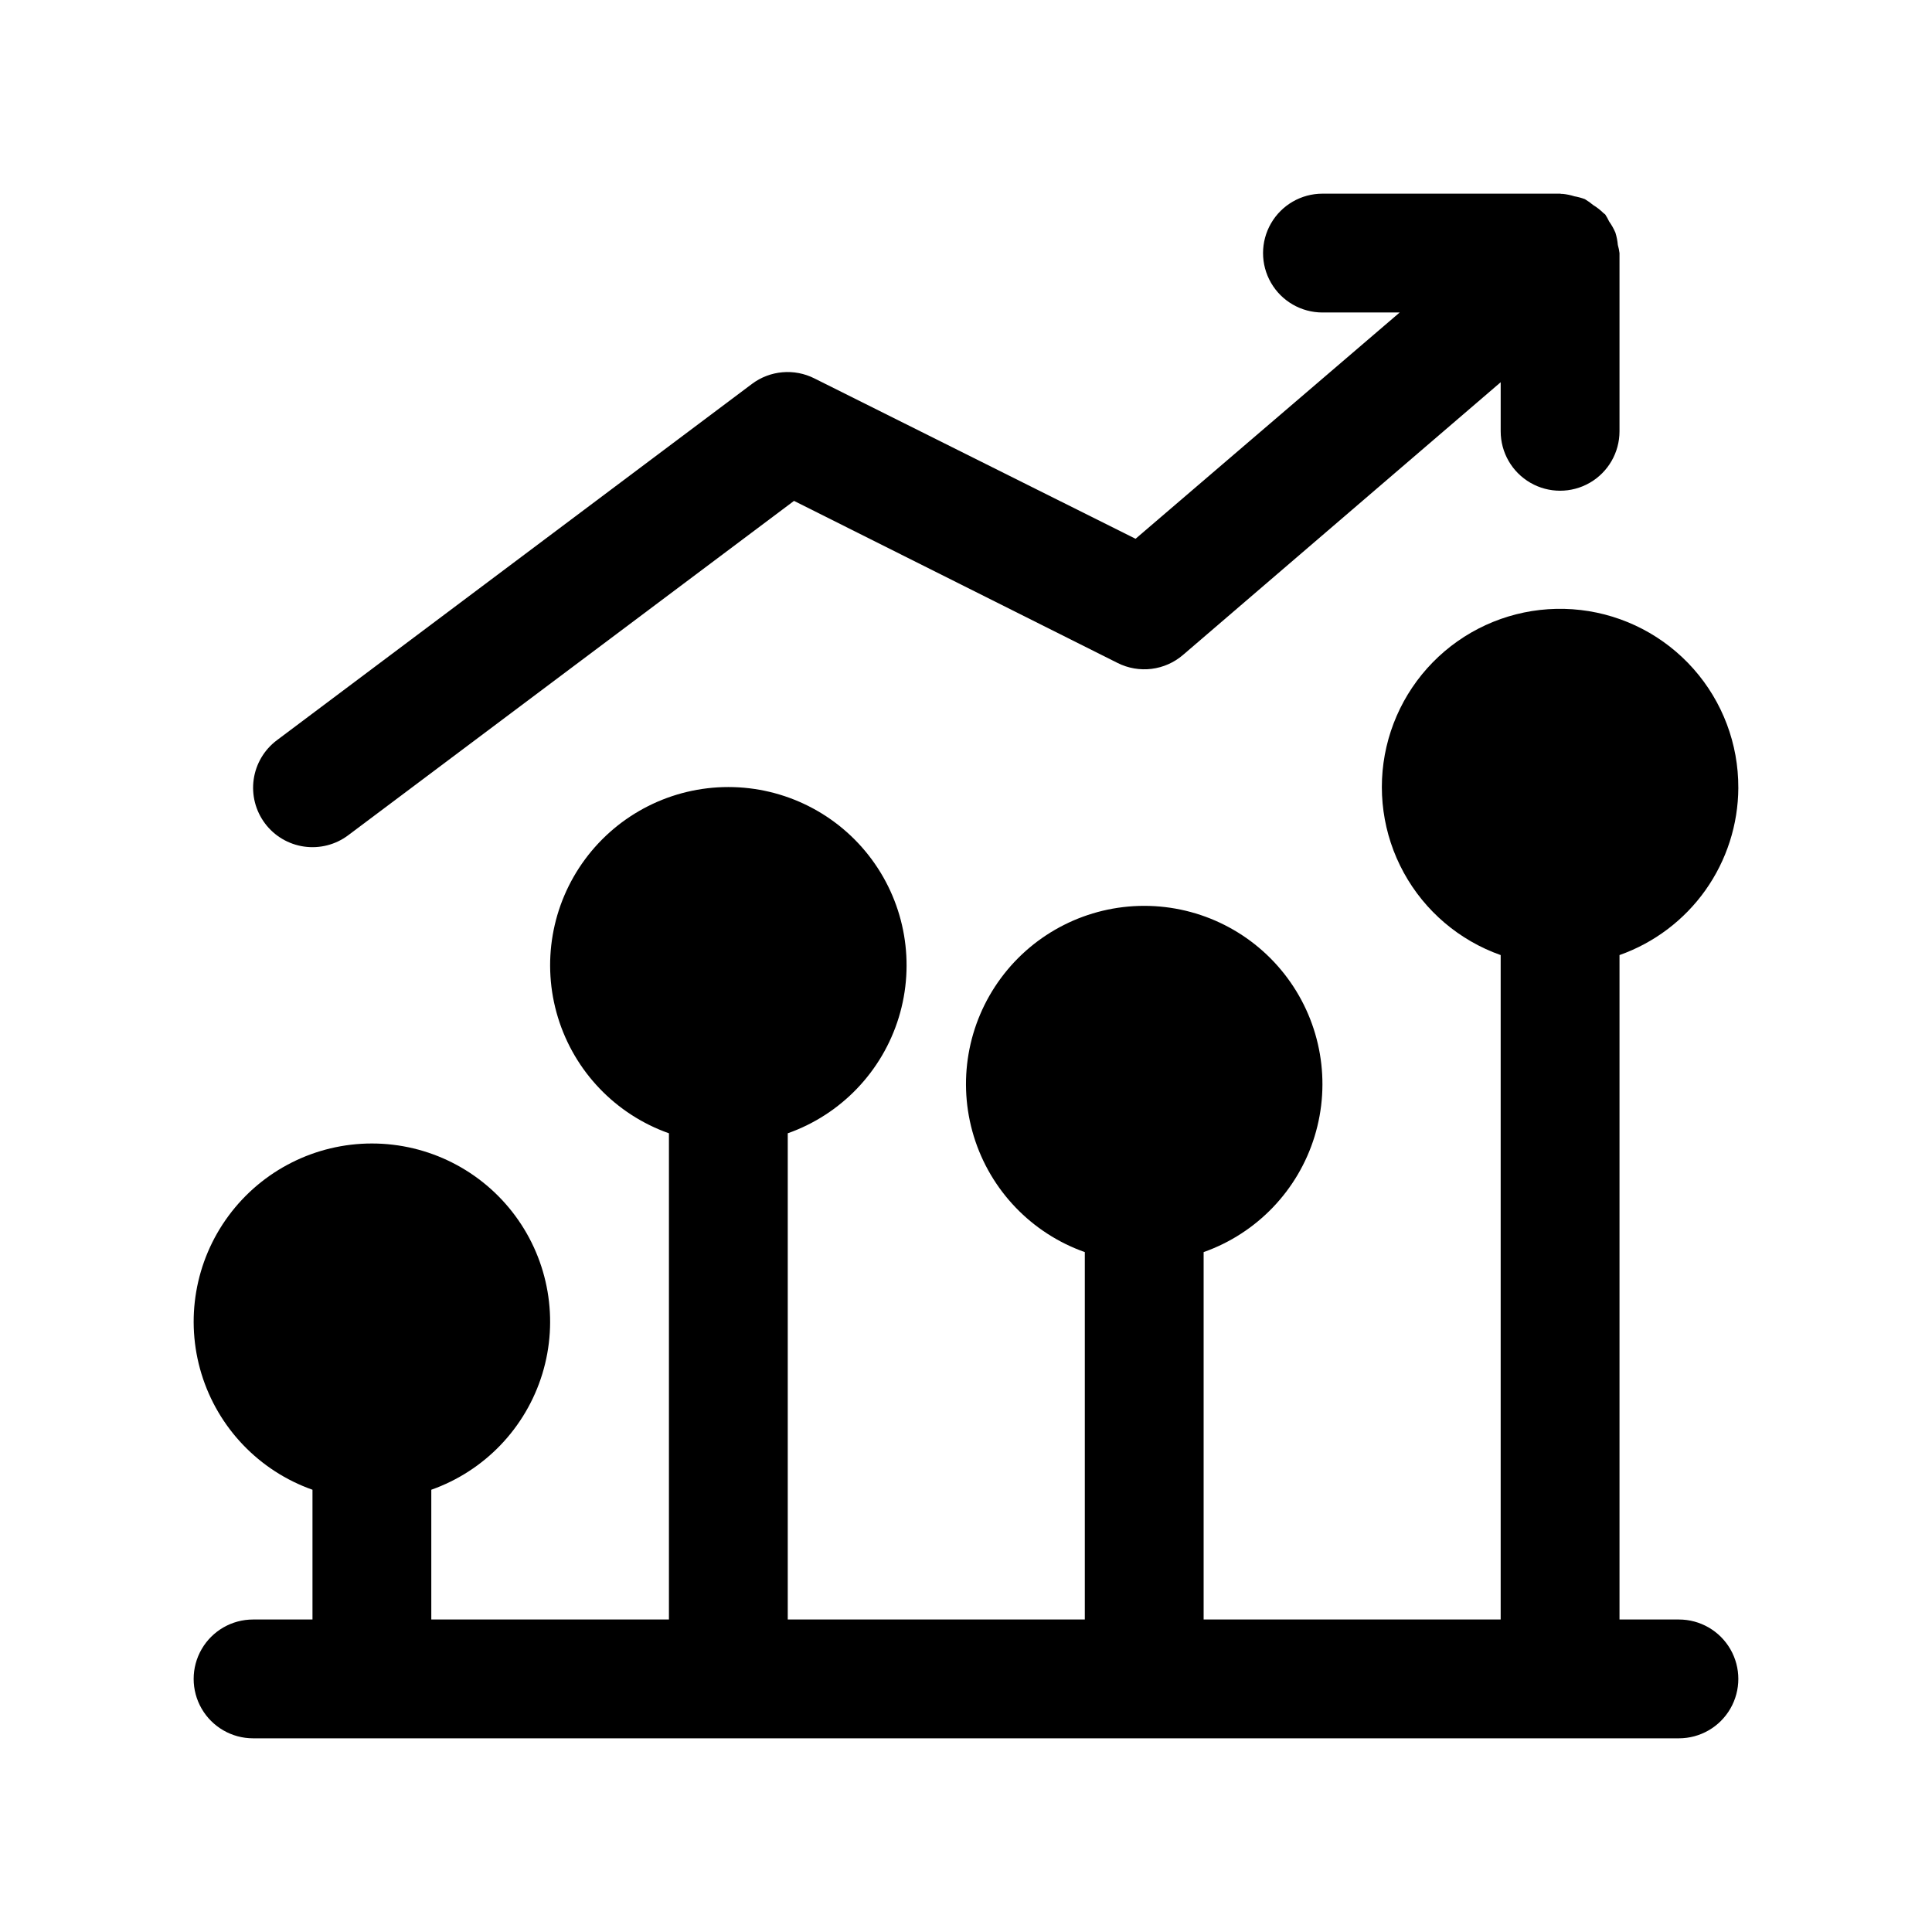
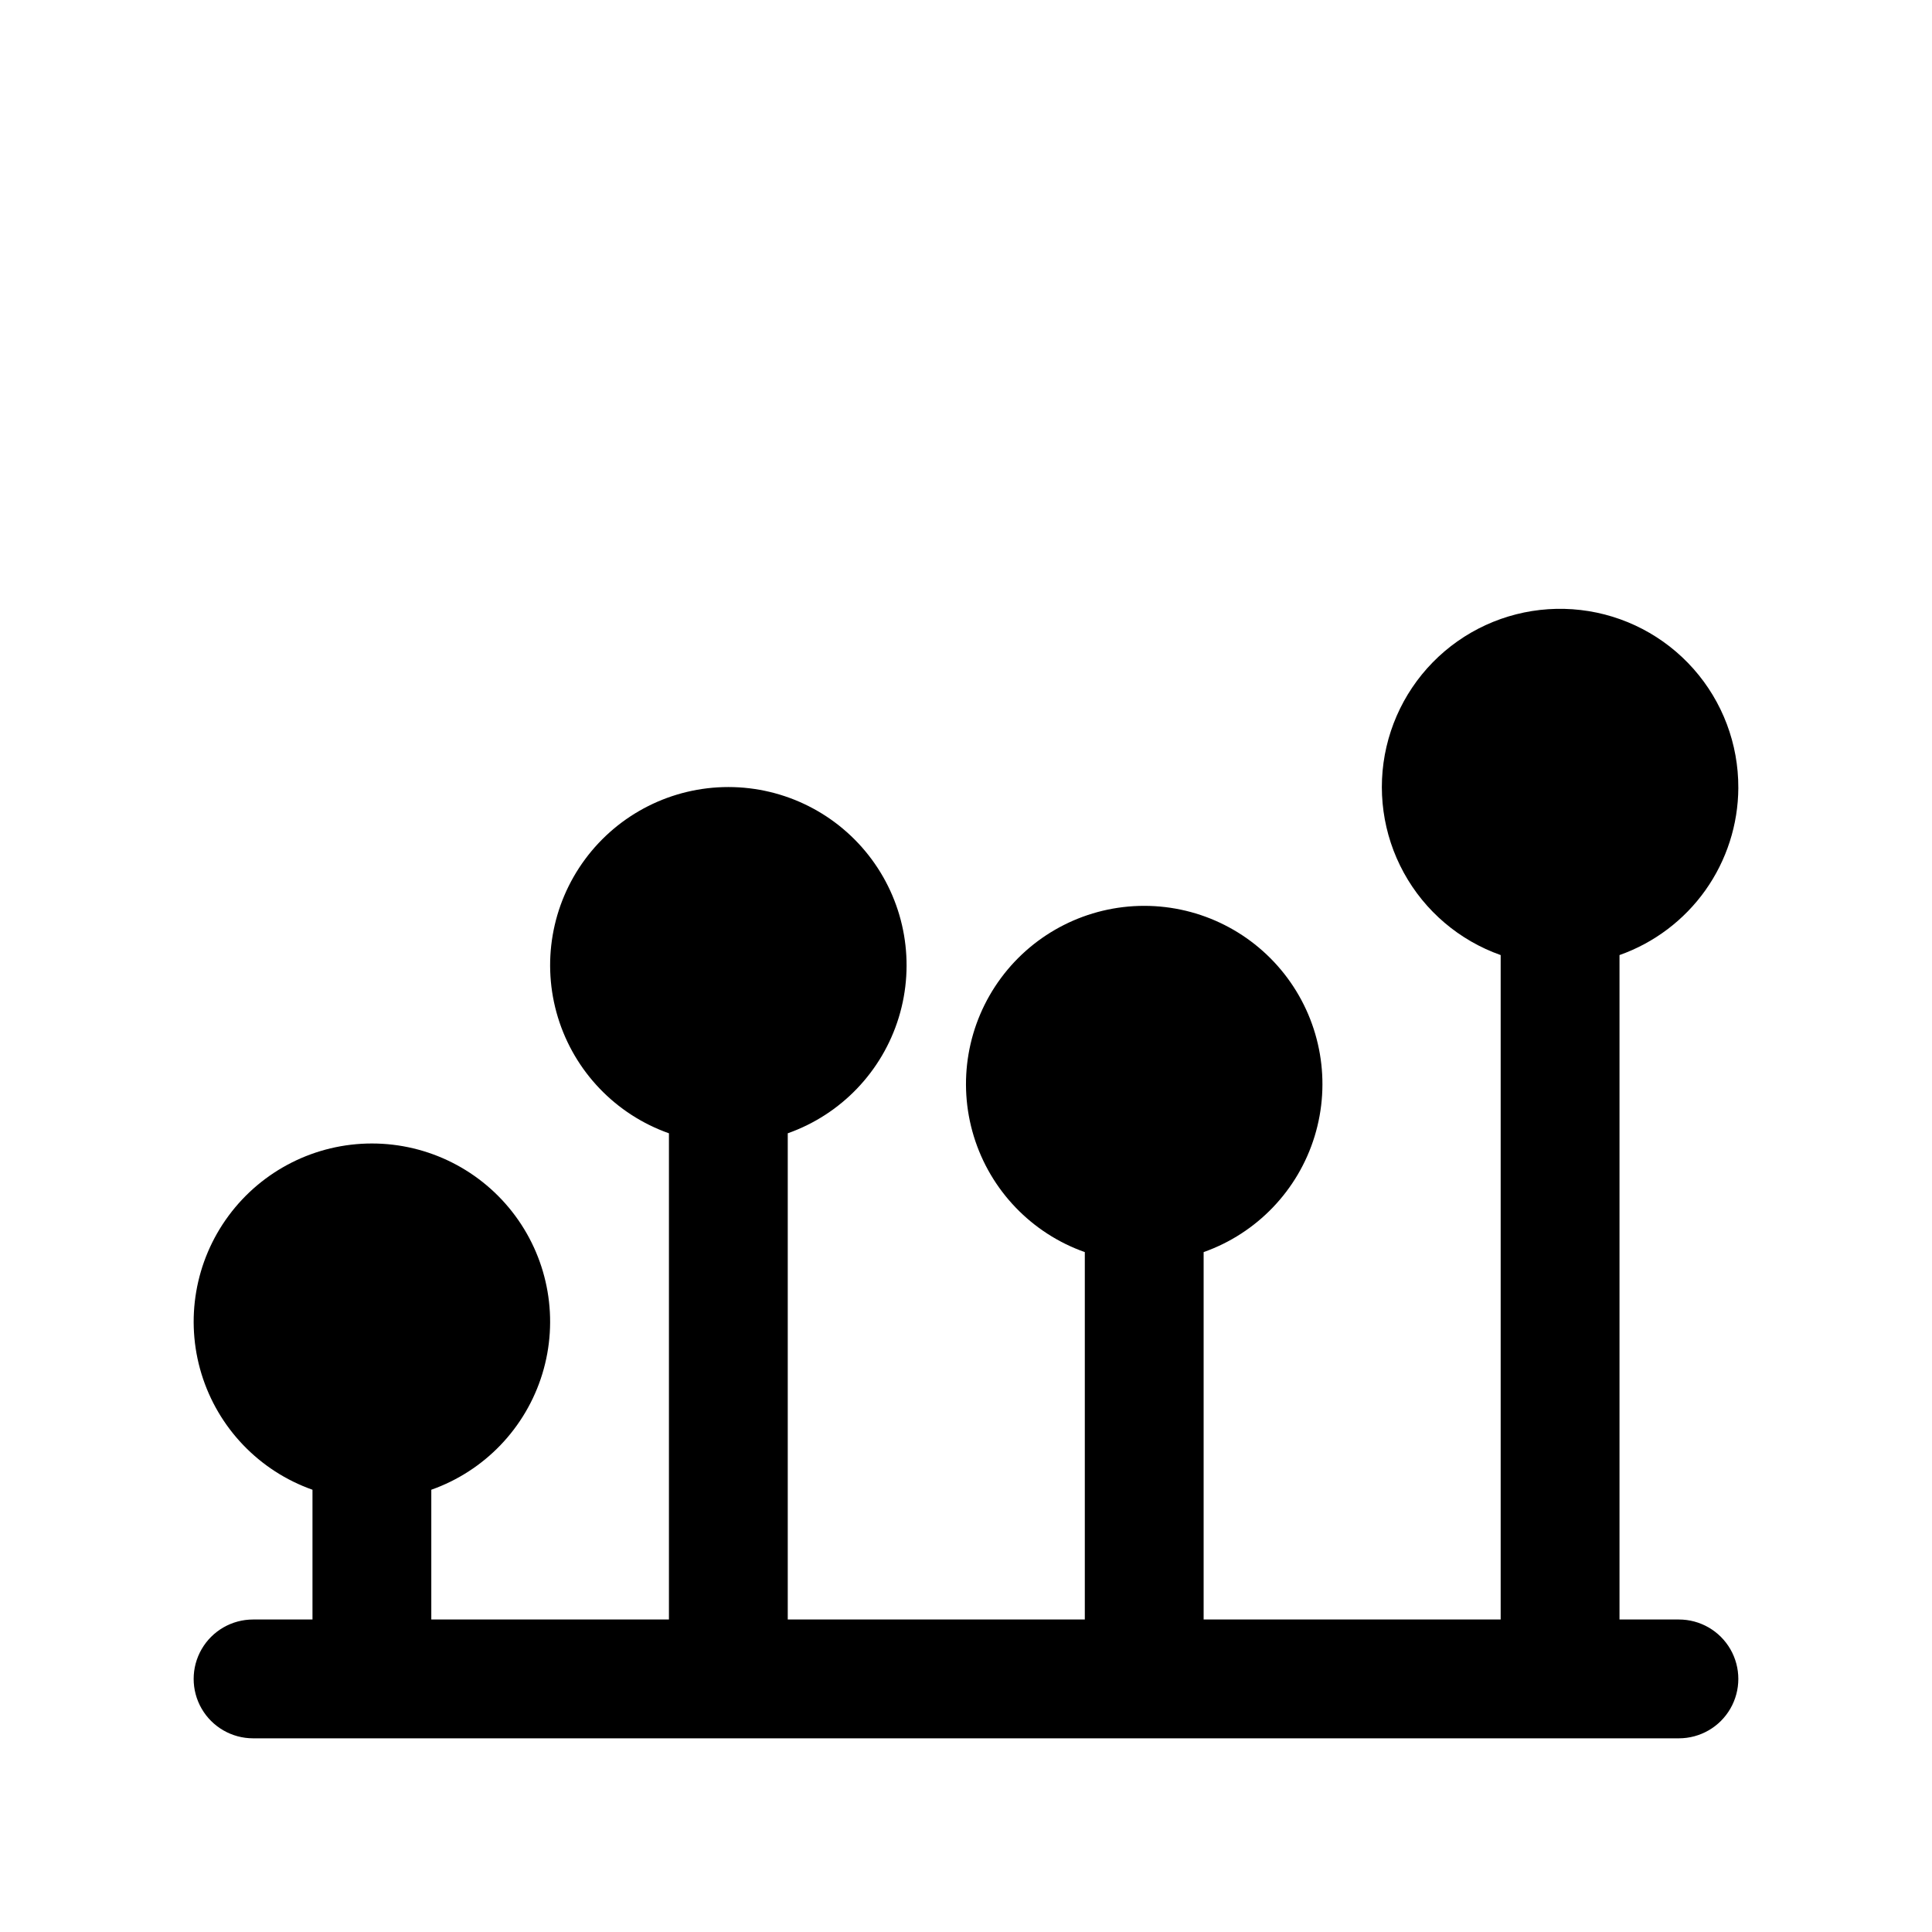
<svg xmlns="http://www.w3.org/2000/svg" fill="#000000" width="800px" height="800px" version="1.1" viewBox="144 144 512 512">
  <g>
    <path d="m604.67 352.77c0.047-11.613-4.184-22.836-11.891-31.527-7.703-8.691-18.336-14.238-29.875-15.582-11.535-1.344-23.16 1.609-32.656 8.293-9.496 6.688-16.195 16.637-18.82 27.949s-0.988 23.195 4.594 33.379c5.582 10.184 14.723 17.953 25.672 21.824v176.08h-78.719v-97.363c14.117-4.992 25.035-16.383 29.418-30.703 4.383-14.324 1.715-29.875-7.191-41.914-8.906-12.043-22.996-19.145-37.973-19.145-14.977 0-29.066 7.102-37.973 19.145-8.906 12.039-11.574 27.59-7.191 41.914 4.383 14.32 15.301 25.711 29.422 30.703v97.363h-78.723v-128.85c14.121-4.992 25.035-16.383 29.422-30.703 4.383-14.324 1.715-29.875-7.191-41.914-8.906-12.043-22.996-19.145-37.973-19.145-14.977 0-29.066 7.102-37.973 19.145-8.906 12.039-11.574 27.59-7.191 41.914 4.383 14.32 15.297 25.711 29.418 30.703v128.85h-62.977v-34.387c14.121-4.992 25.039-16.383 29.422-30.707 4.383-14.32 1.715-29.871-7.191-41.91-8.906-12.043-22.996-19.145-37.973-19.145-14.977 0-29.066 7.102-37.973 19.145-8.906 12.039-11.574 27.59-7.191 41.91 4.383 14.324 15.301 25.715 29.418 30.707v34.387h-15.742c-5.625 0-10.824 3-13.637 7.871-2.812 4.871-2.812 10.875 0 15.746 2.812 4.871 8.012 7.871 13.637 7.871h377.86c5.625 0 10.824-3 13.637-7.871 2.812-4.871 2.812-10.875 0-15.746-2.812-4.871-8.012-7.871-13.637-7.871h-15.742v-176.08c9.176-3.246 17.129-9.246 22.766-17.18 5.633-7.938 8.68-17.422 8.723-27.156z" />
-     <path d="m214.22 362.21c2.504 3.344 6.234 5.551 10.367 6.141 4.137 0.59 8.336-0.484 11.676-2.988l118.16-88.625 85.77 42.965c2.777 1.391 5.902 1.93 8.984 1.551 3.082-0.383 5.981-1.668 8.336-3.691l84.184-72.266v13.004c0 5.625 3 10.824 7.871 13.637s10.875 2.812 15.746 0 7.871-8.012 7.871-13.637v-47.23c-0.09-0.73-0.238-1.449-0.441-2.156-0.098-1.109-0.312-2.199-0.645-3.262-0.441-1.039-0.996-2.023-1.652-2.941-0.309-0.656-0.66-1.289-1.055-1.891-0.141-0.156-0.316-0.203-0.457-0.348-0.816-0.809-1.727-1.523-2.711-2.125-0.695-0.582-1.438-1.109-2.219-1.574-0.898-0.332-1.824-0.586-2.769-0.754-1.027-0.324-2.082-0.539-3.148-0.645-0.238 0.062-0.426-0.051-0.648-0.051h-62.977c-5.621 0-10.82 3.004-13.633 7.875-2.812 4.871-2.812 10.871 0 15.742s8.012 7.871 13.633 7.871h20.469l-69.996 59.969-85.129-42.508c-2.609-1.312-5.535-1.875-8.445-1.621-2.91 0.25-5.695 1.309-8.039 3.055l-125.95 94.465c-3.34 2.504-5.547 6.234-6.141 10.367-0.59 4.133 0.488 8.332 2.992 11.672z" />
  </g>
</svg>